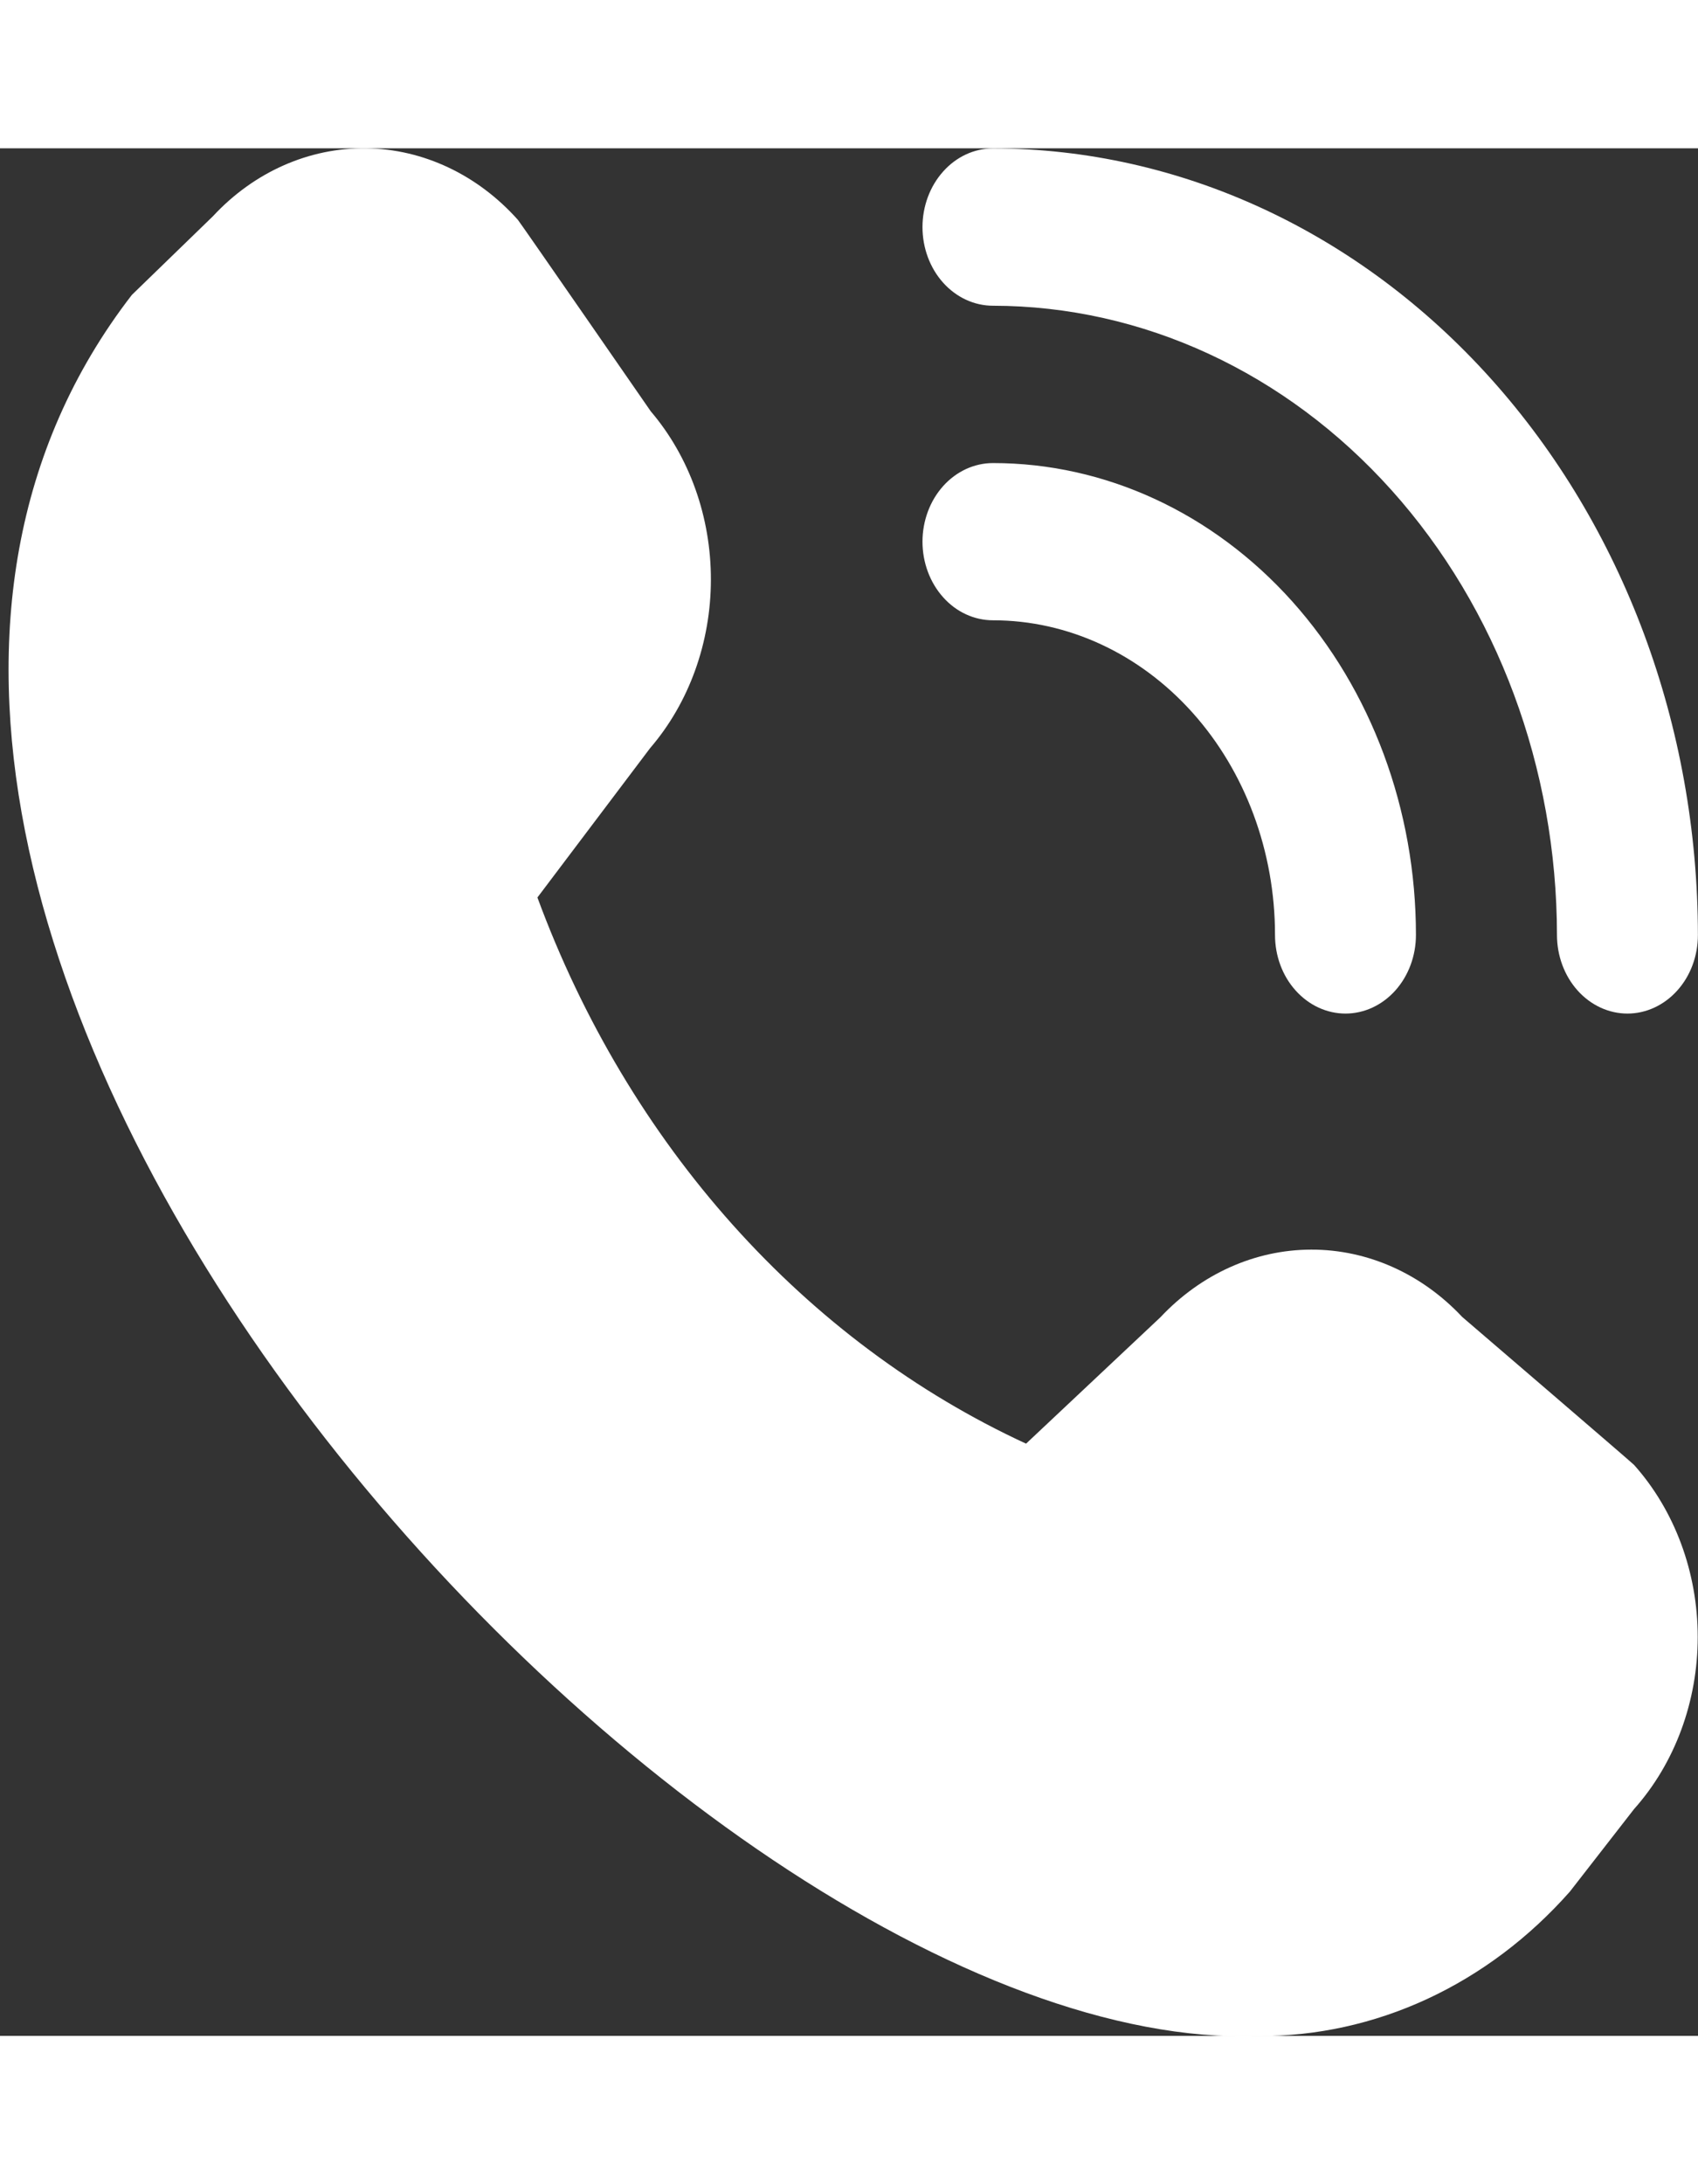
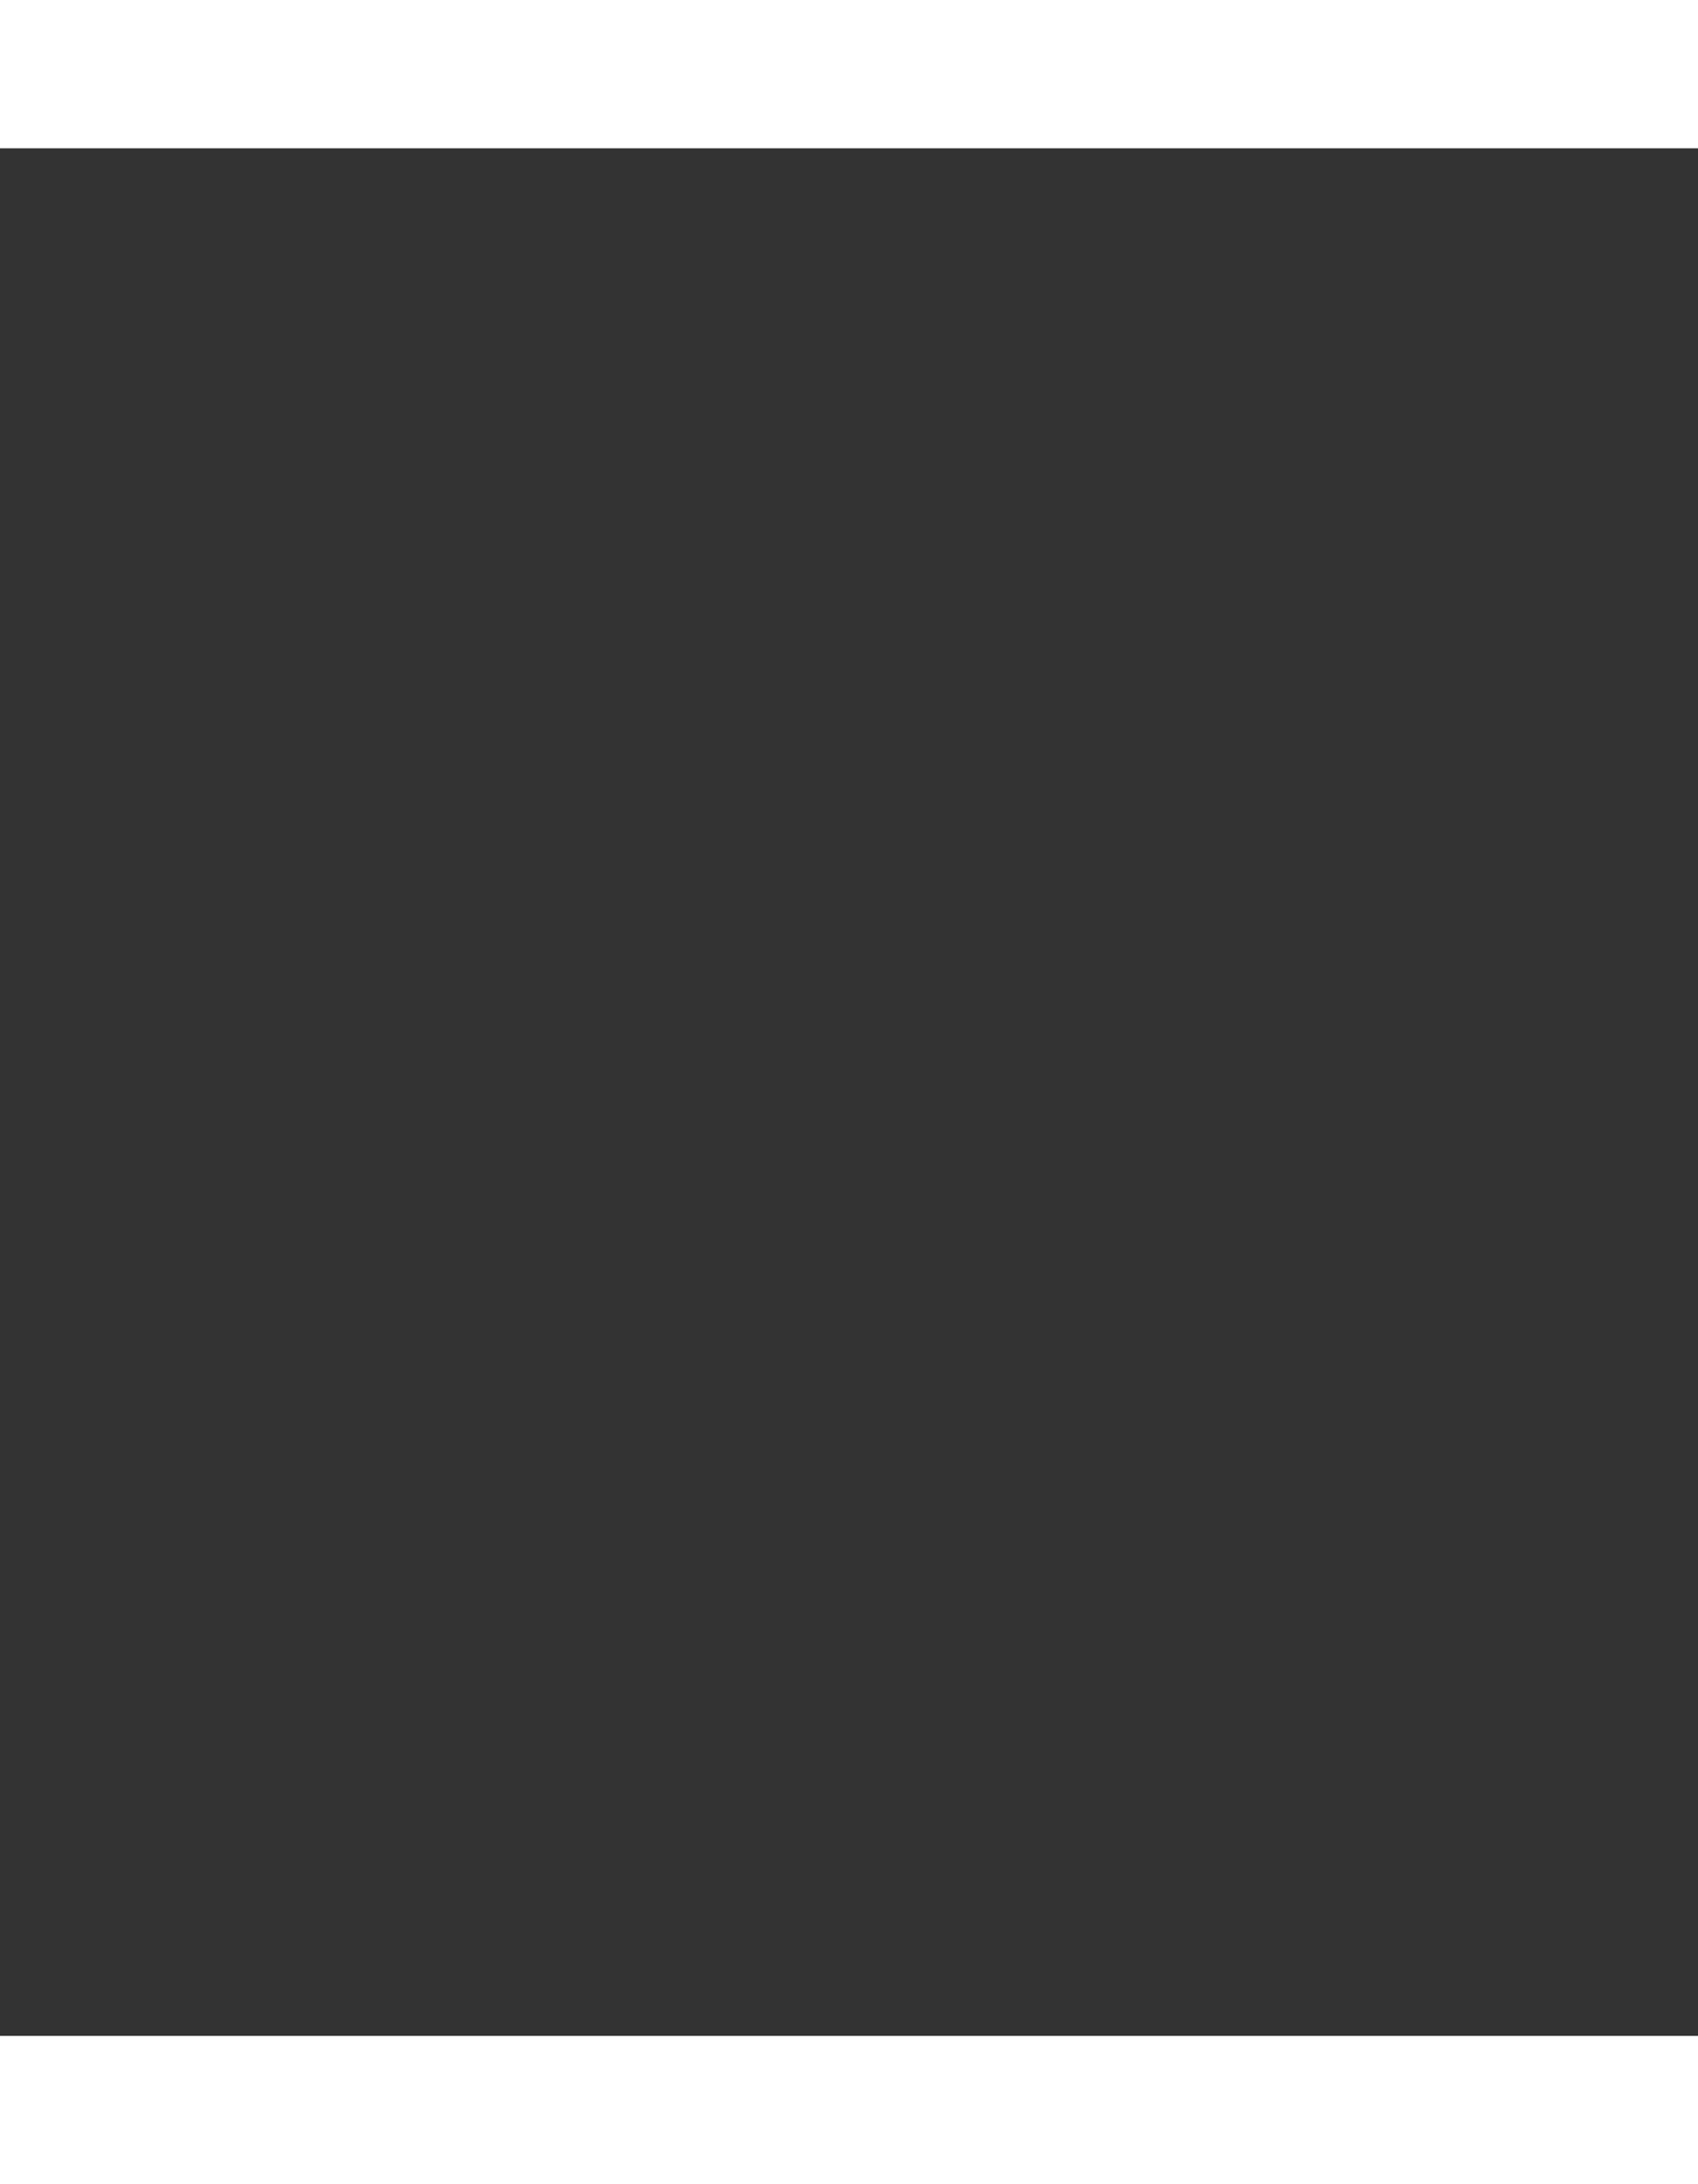
<svg xmlns="http://www.w3.org/2000/svg" width="14" height="18" viewBox="0 0 18 20" fill="none">
  <rect x="0" y="0" width="18" height="20" fill="#333333" stroke="none" />
  <g clip-path="url(#clip0_1758_4255)">
    <path d="M17.252 9.168C17.054 9.168 16.864 9.08 16.724 8.924C16.584 8.768 16.505 8.556 16.505 8.335C16.503 6.567 15.873 4.873 14.752 3.623C13.631 2.373 12.111 1.67 10.527 1.668C10.328 1.668 10.138 1.58 9.998 1.424C9.858 1.268 9.779 1.056 9.779 0.835C9.779 0.614 9.858 0.402 9.998 0.246C10.138 0.089 10.328 0.001 10.527 0.001C12.508 0.004 14.407 0.883 15.808 2.445C17.209 4.007 17.997 6.125 17.999 8.335C17.999 8.556 17.921 8.768 17.78 8.924C17.64 9.08 17.45 9.168 17.252 9.168ZM15.01 8.335C15.01 7.009 14.538 5.737 13.697 4.799C12.856 3.862 11.716 3.335 10.527 3.335C10.328 3.335 10.138 3.423 9.998 3.579C9.858 3.735 9.779 3.947 9.779 4.168C9.779 4.389 9.858 4.601 9.998 4.757C10.138 4.914 10.328 5.001 10.527 5.001C11.319 5.001 12.079 5.353 12.64 5.978C13.201 6.603 13.516 7.451 13.516 8.335C13.516 8.556 13.594 8.768 13.735 8.924C13.875 9.08 14.065 9.168 14.263 9.168C14.461 9.168 14.651 9.08 14.791 8.924C14.931 8.768 15.01 8.556 15.01 8.335ZM16.642 18.471L17.322 17.597C17.754 17.113 17.997 16.457 17.997 15.774C17.997 15.09 17.754 14.434 17.322 13.95C17.298 13.924 15.5 12.382 15.5 12.382C15.069 11.923 14.496 11.668 13.9 11.669C13.304 11.67 12.732 11.927 12.301 12.386L10.877 13.725C9.714 13.188 8.658 12.401 7.769 11.408C6.88 10.415 6.176 9.236 5.697 7.938L6.892 6.355C7.305 5.875 7.535 5.236 7.536 4.572C7.537 3.907 7.309 3.268 6.898 2.786C6.898 2.786 5.513 0.784 5.49 0.758C5.063 0.28 4.485 0.007 3.88 0C3.276 -0.007 2.692 0.251 2.257 0.72L1.398 1.553C-3.679 8.121 7.253 20.219 13.338 20.002C13.952 20.005 14.561 19.872 15.129 19.609C15.696 19.346 16.21 18.96 16.642 18.471Z" fill="white" />
  </g>
  <defs>
    <clipPath id="clip0_1758_4255">
-       <rect width="17.935" height="20" fill="white" transform="translate(0.064)" />
-     </clipPath>
+       </clipPath>
  </defs>
</svg>